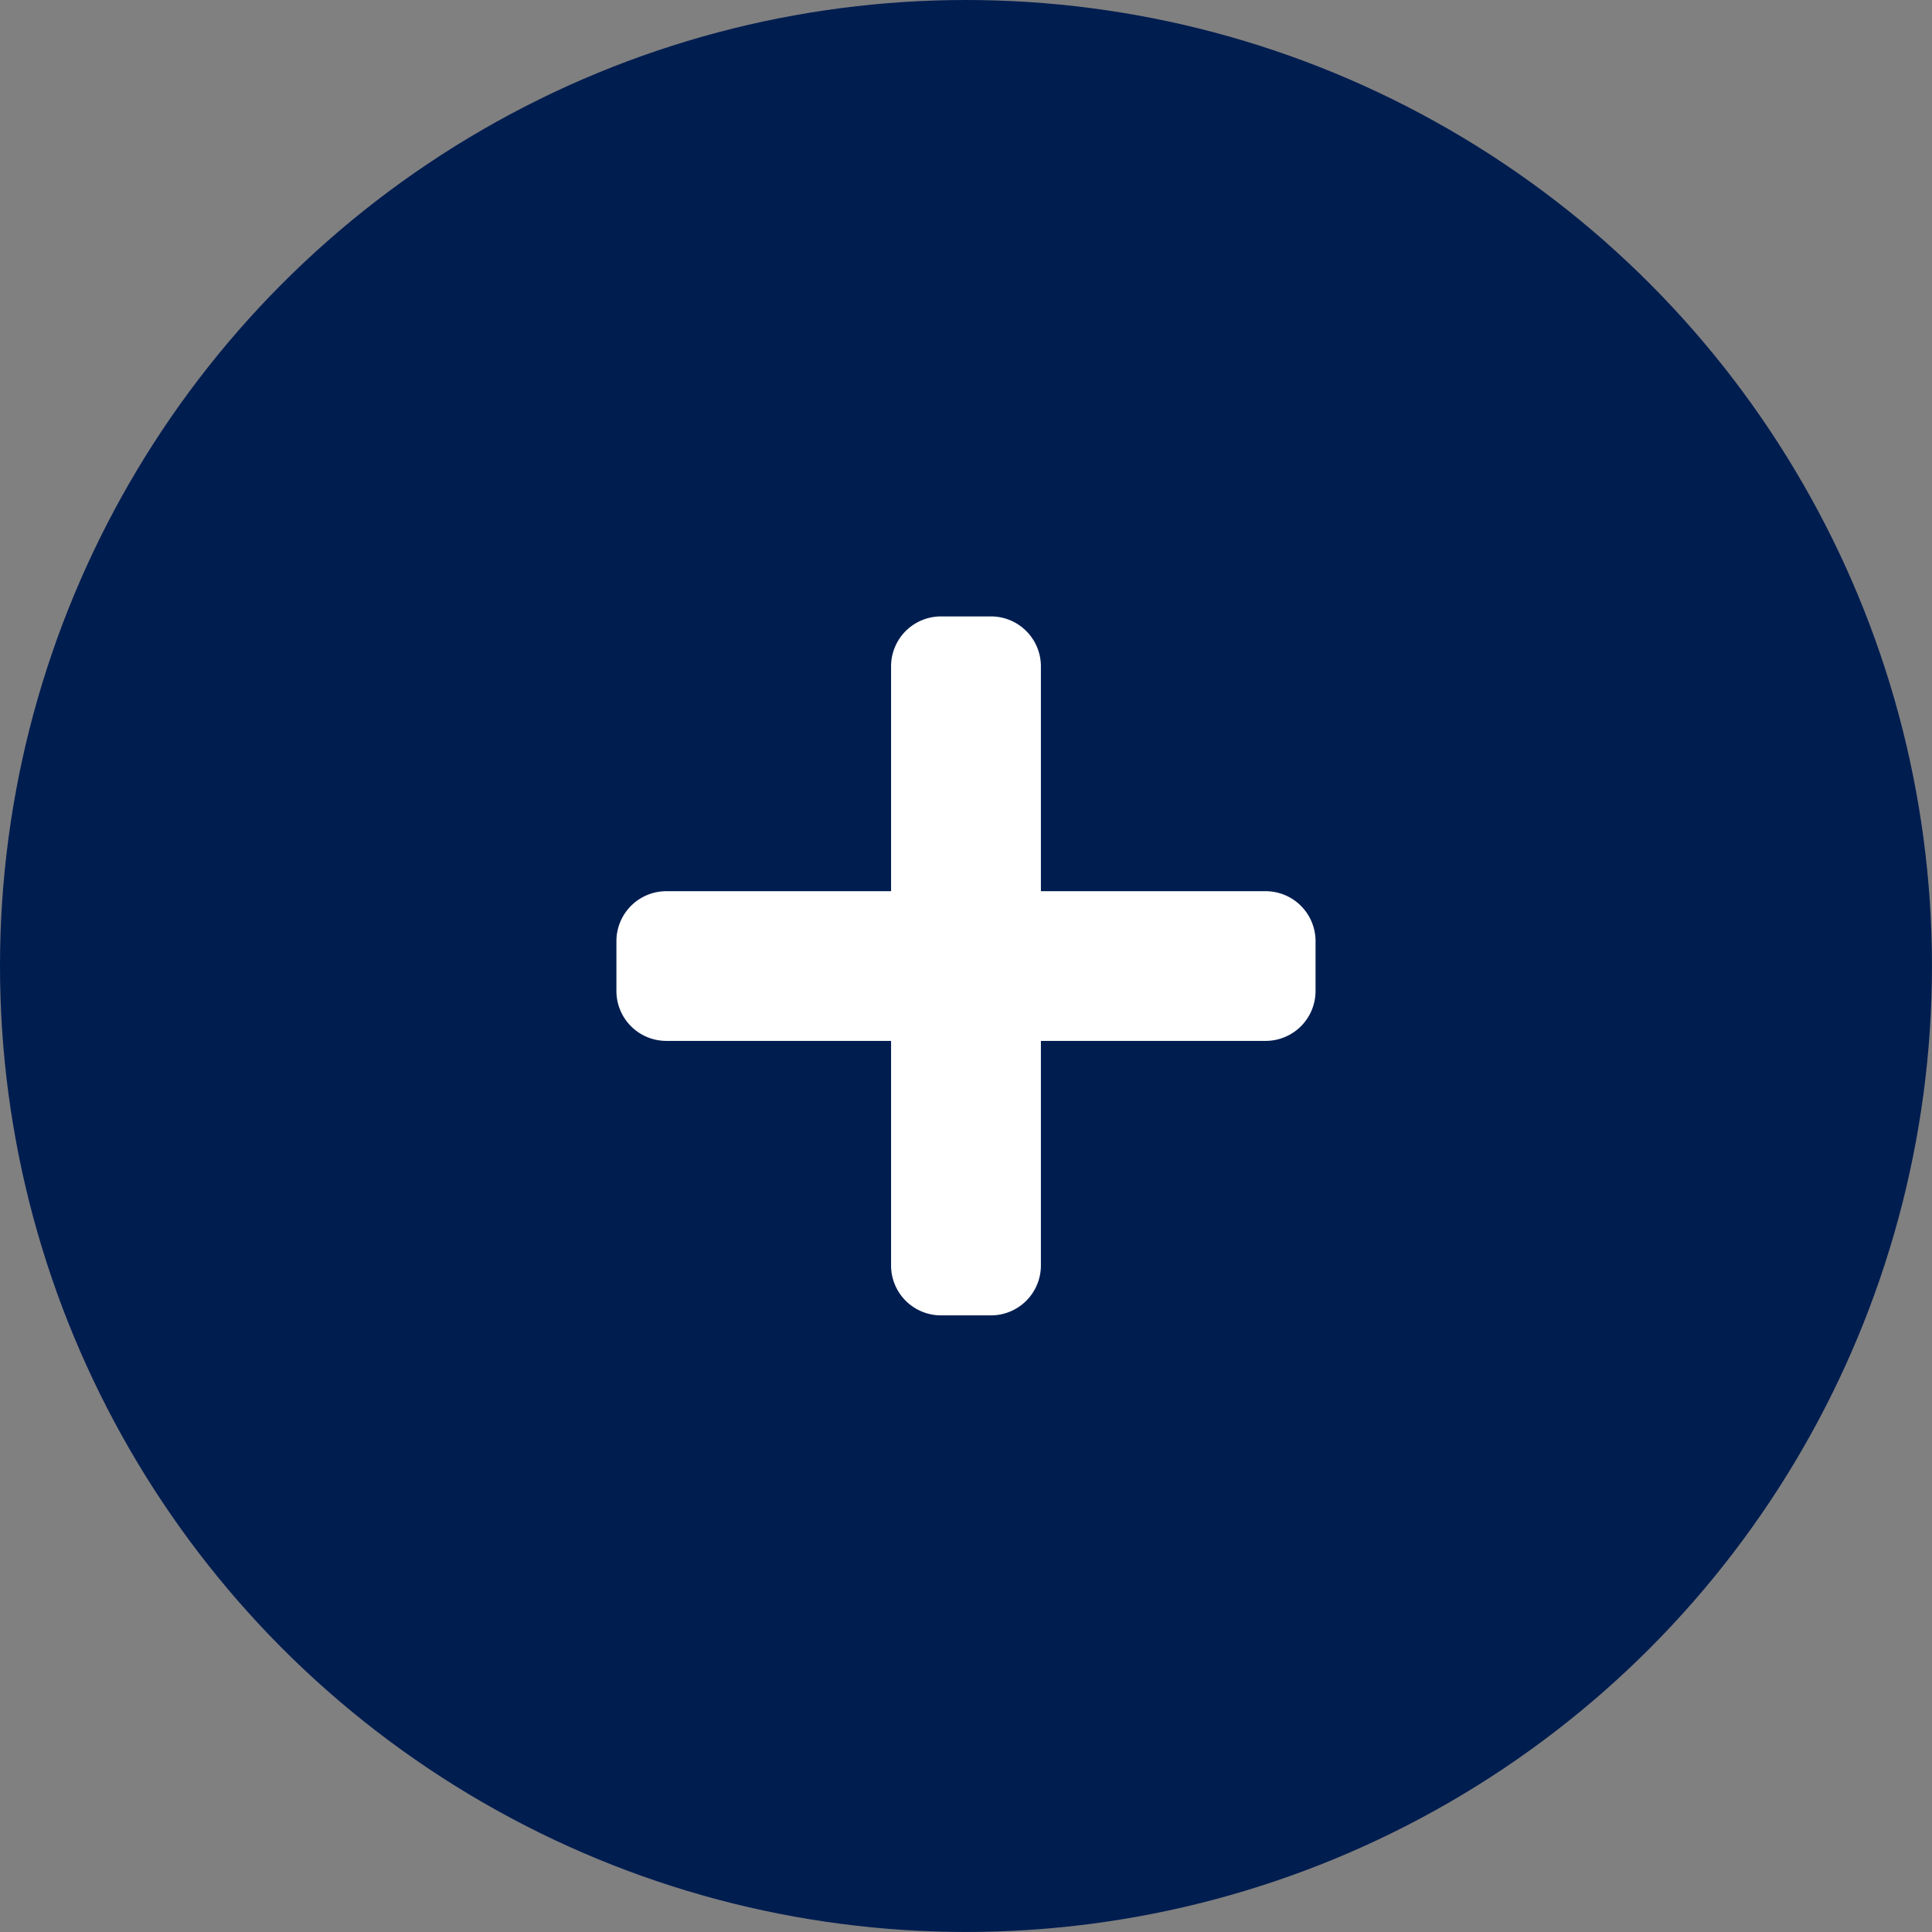
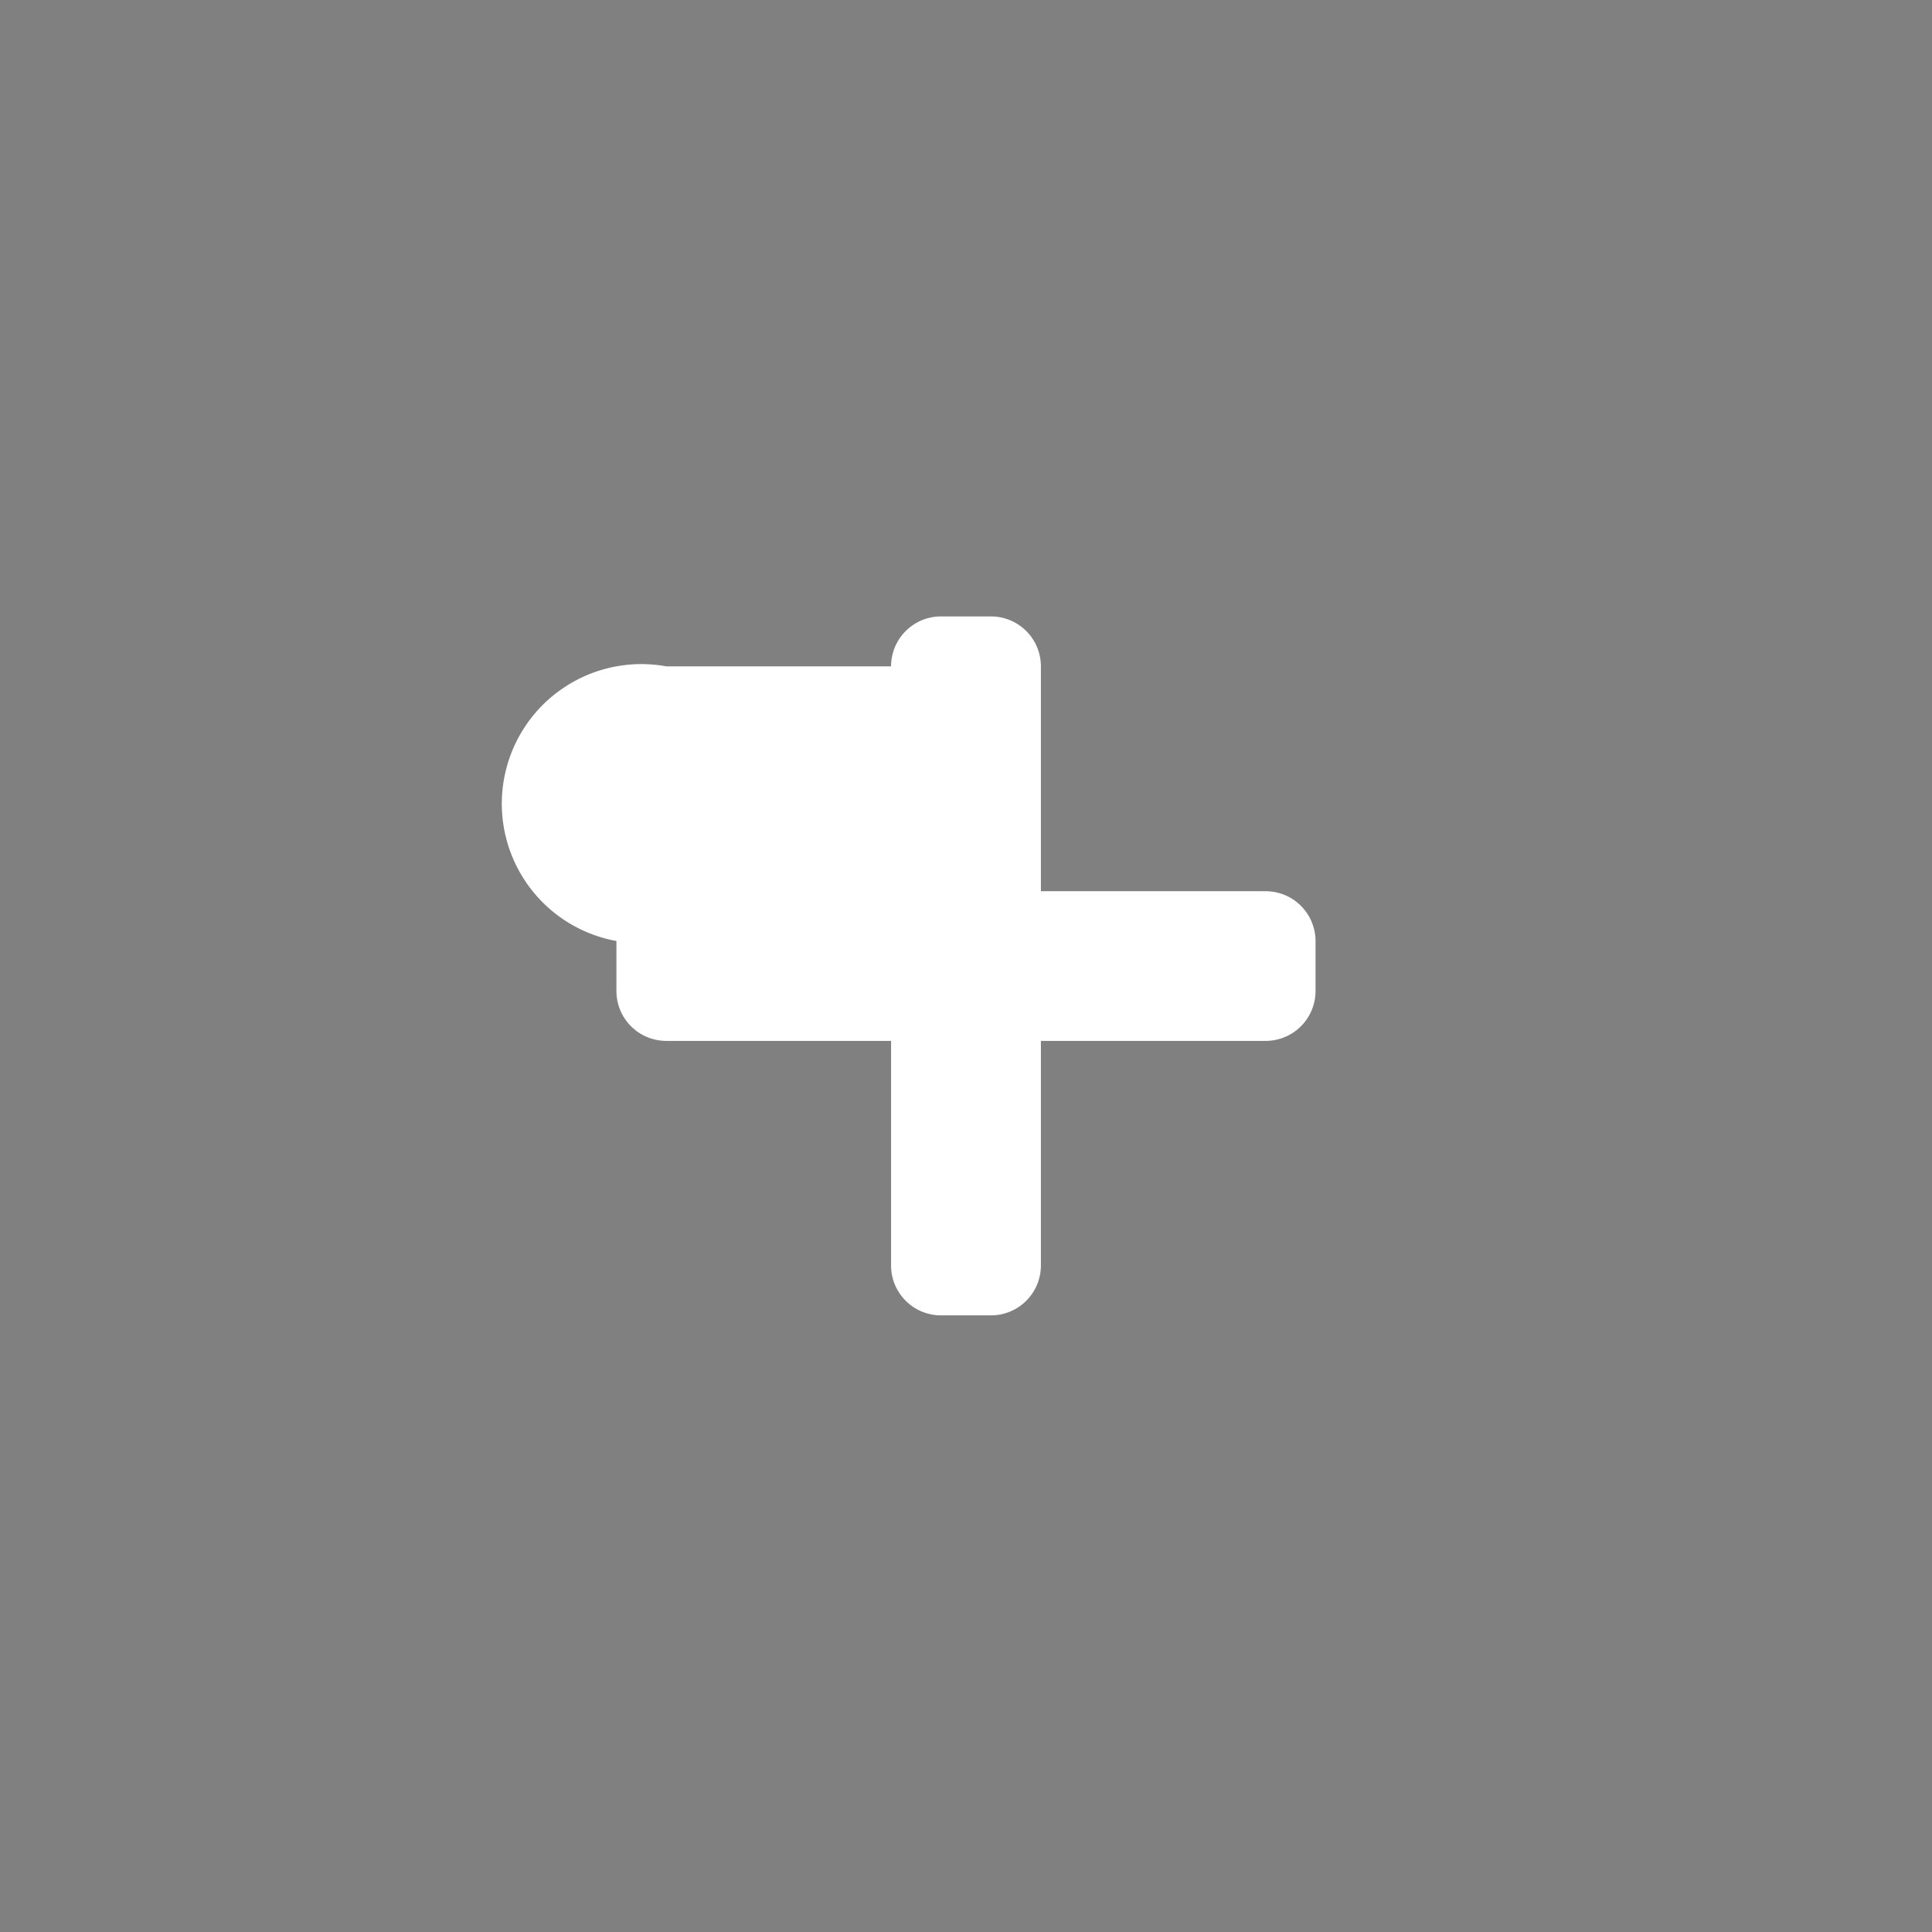
<svg xmlns="http://www.w3.org/2000/svg" width="57.303" height="57.303" viewBox="0 0 57.303 57.303">
  <rect x="0" y="0" width="57.303" height="57.303" fill="#808080" stroke="none" />
  <g id="Groupe_5260" data-name="Groupe 5260" transform="translate(-1686.952 -2441.914)">
    <g id="Groupe_5223" data-name="Groupe 5223" transform="translate(1686.952 2441.914)">
-       <circle id="Ellipse_251" data-name="Ellipse 251" cx="28.651" cy="28.651" r="28.651" transform="translate(0 0)" fill="#001d50" />
-     </g>
+       </g>
    <g id="Groupe_5259" data-name="Groupe 5259" transform="translate(1686.952 2441.914)">
-       <path id="Icon_awesome-plus" data-name="Icon awesome-plus" d="M19.255,10.4H12.59V3.731A1.481,1.481,0,0,0,11.109,2.25H9.627A1.481,1.481,0,0,0,8.146,3.731V10.4H1.481A1.481,1.481,0,0,0,0,11.877v1.481A1.481,1.481,0,0,0,1.481,14.84H8.146V21.5a1.481,1.481,0,0,0,1.481,1.481h1.481A1.481,1.481,0,0,0,12.59,21.5V14.84h6.665a1.481,1.481,0,0,0,1.481-1.481V11.877A1.481,1.481,0,0,0,19.255,10.4Z" transform="translate(18.283 16.033)" fill="#fff" />
+       <path id="Icon_awesome-plus" data-name="Icon awesome-plus" d="M19.255,10.4H12.59V3.731A1.481,1.481,0,0,0,11.109,2.25H9.627A1.481,1.481,0,0,0,8.146,3.731H1.481A1.481,1.481,0,0,0,0,11.877v1.481A1.481,1.481,0,0,0,1.481,14.84H8.146V21.5a1.481,1.481,0,0,0,1.481,1.481h1.481A1.481,1.481,0,0,0,12.59,21.5V14.84h6.665a1.481,1.481,0,0,0,1.481-1.481V11.877A1.481,1.481,0,0,0,19.255,10.4Z" transform="translate(18.283 16.033)" fill="#fff" />
    </g>
  </g>
</svg>